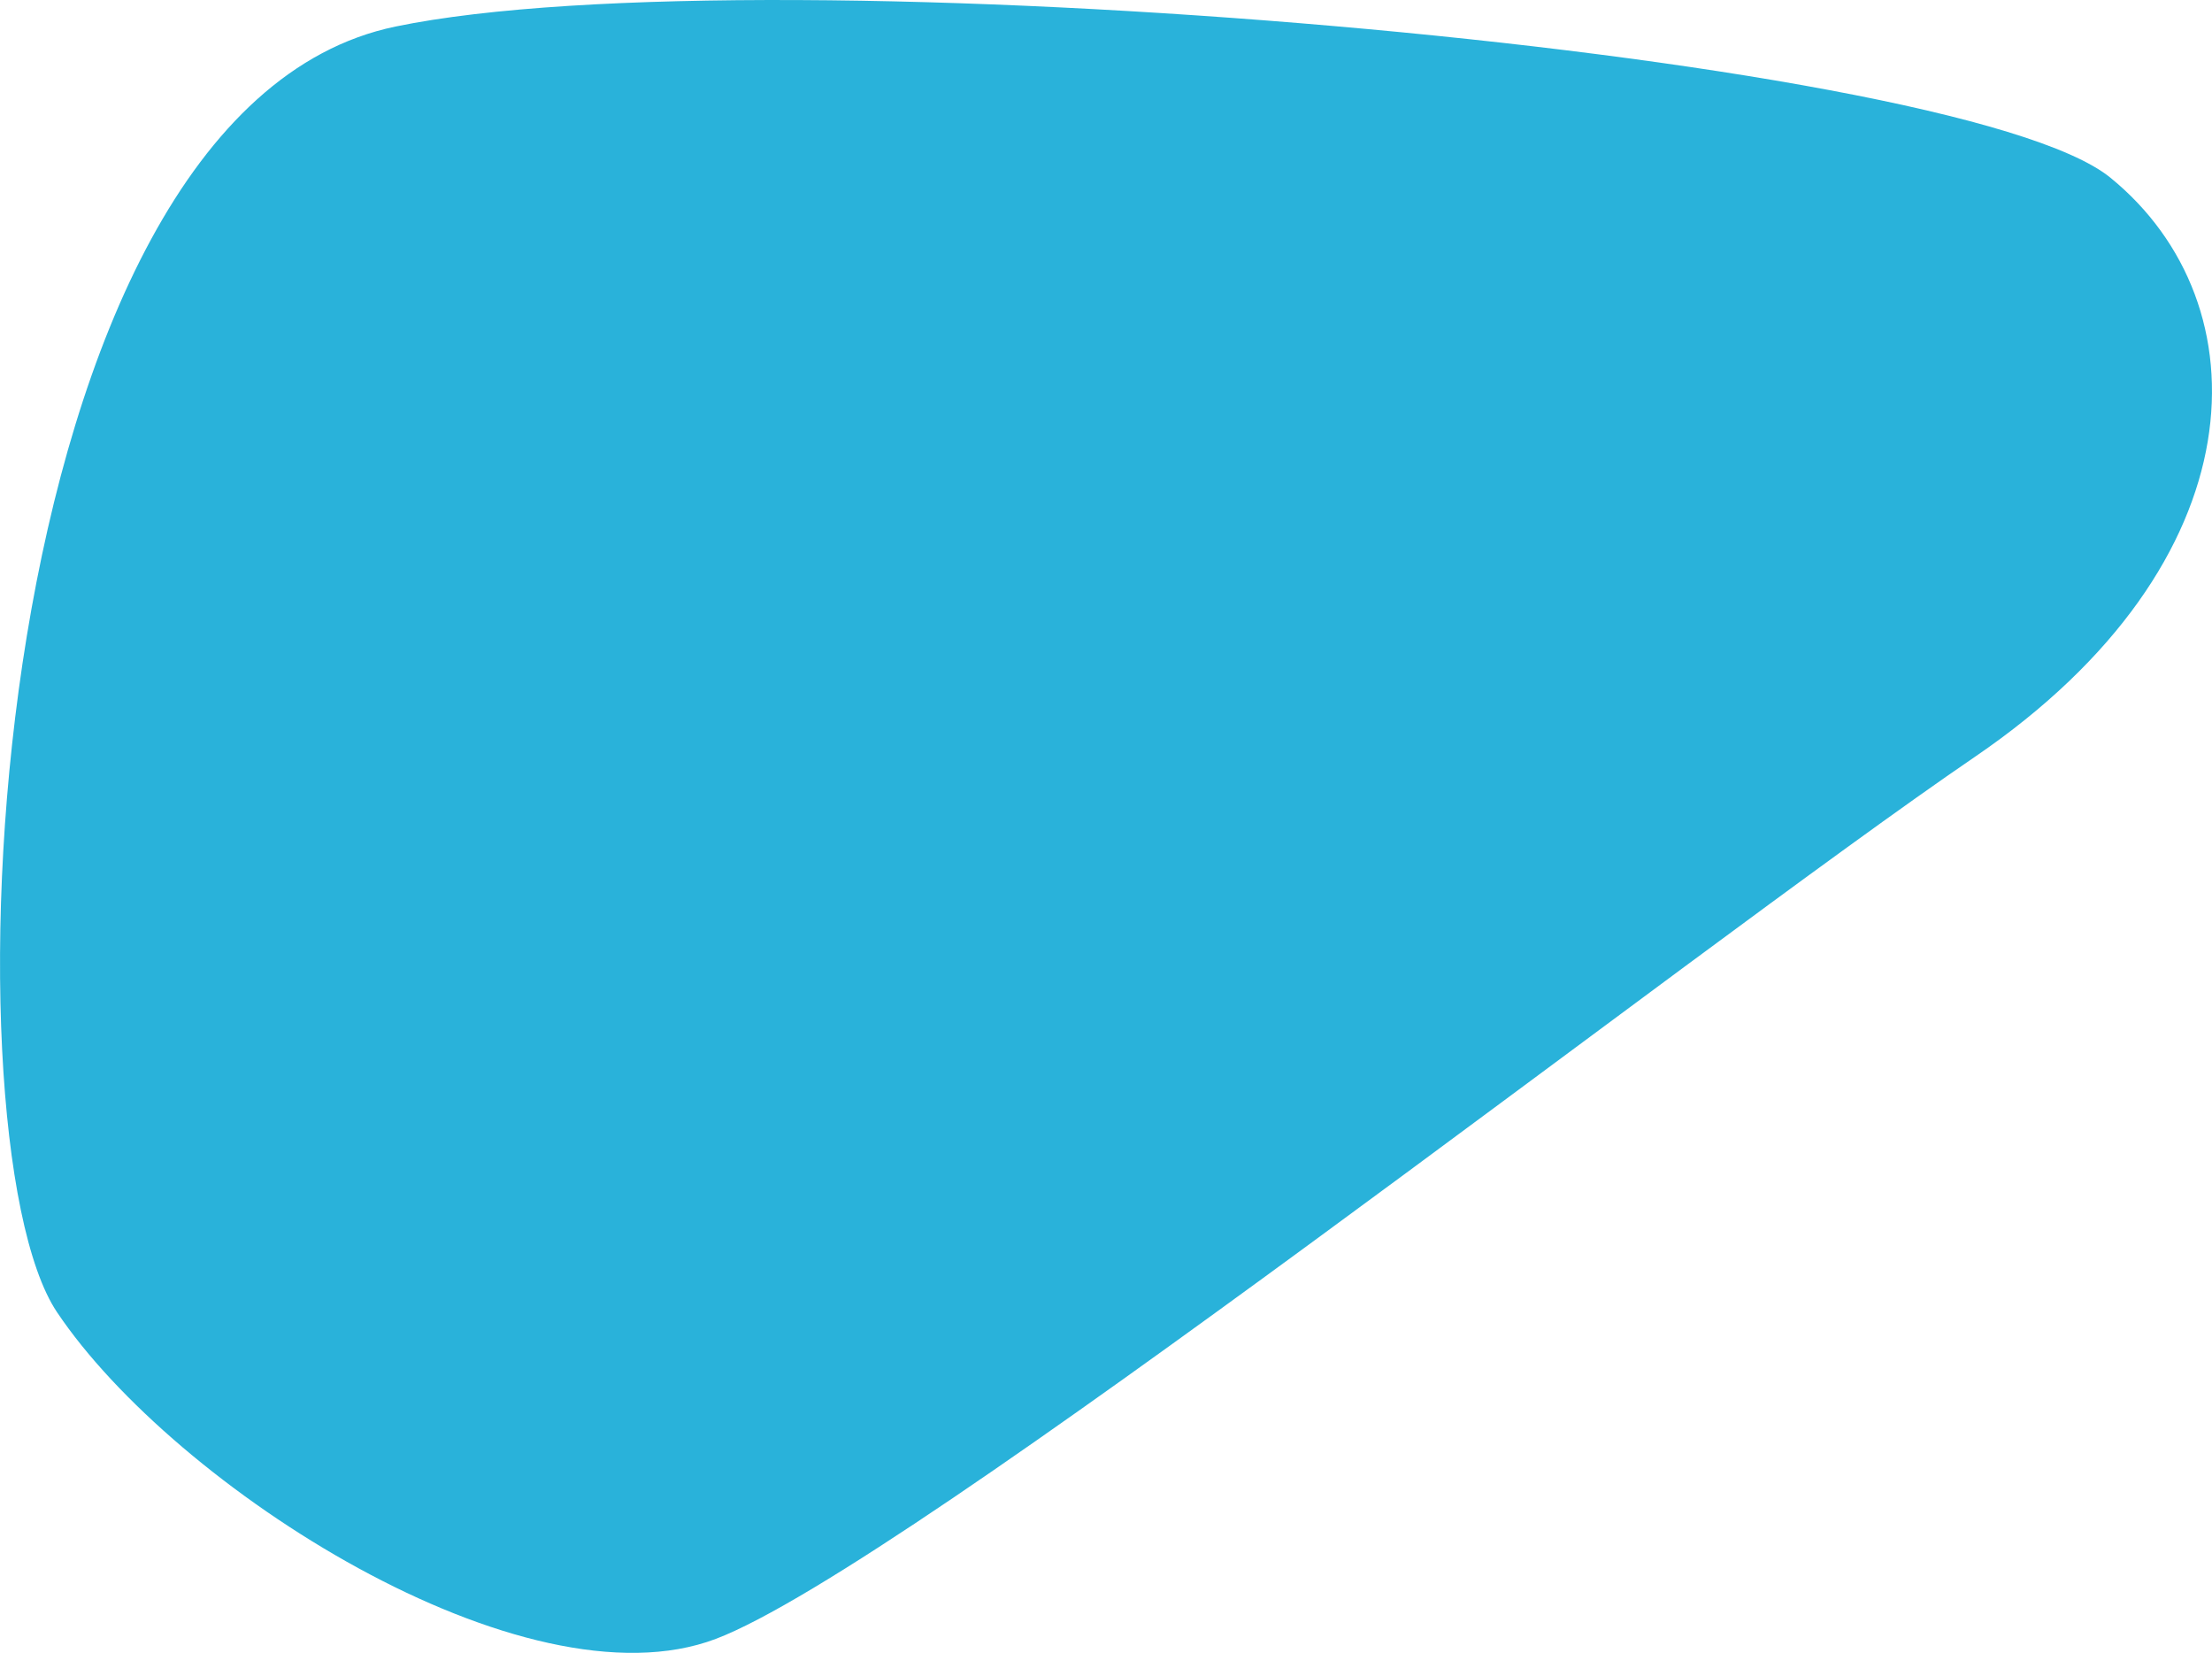
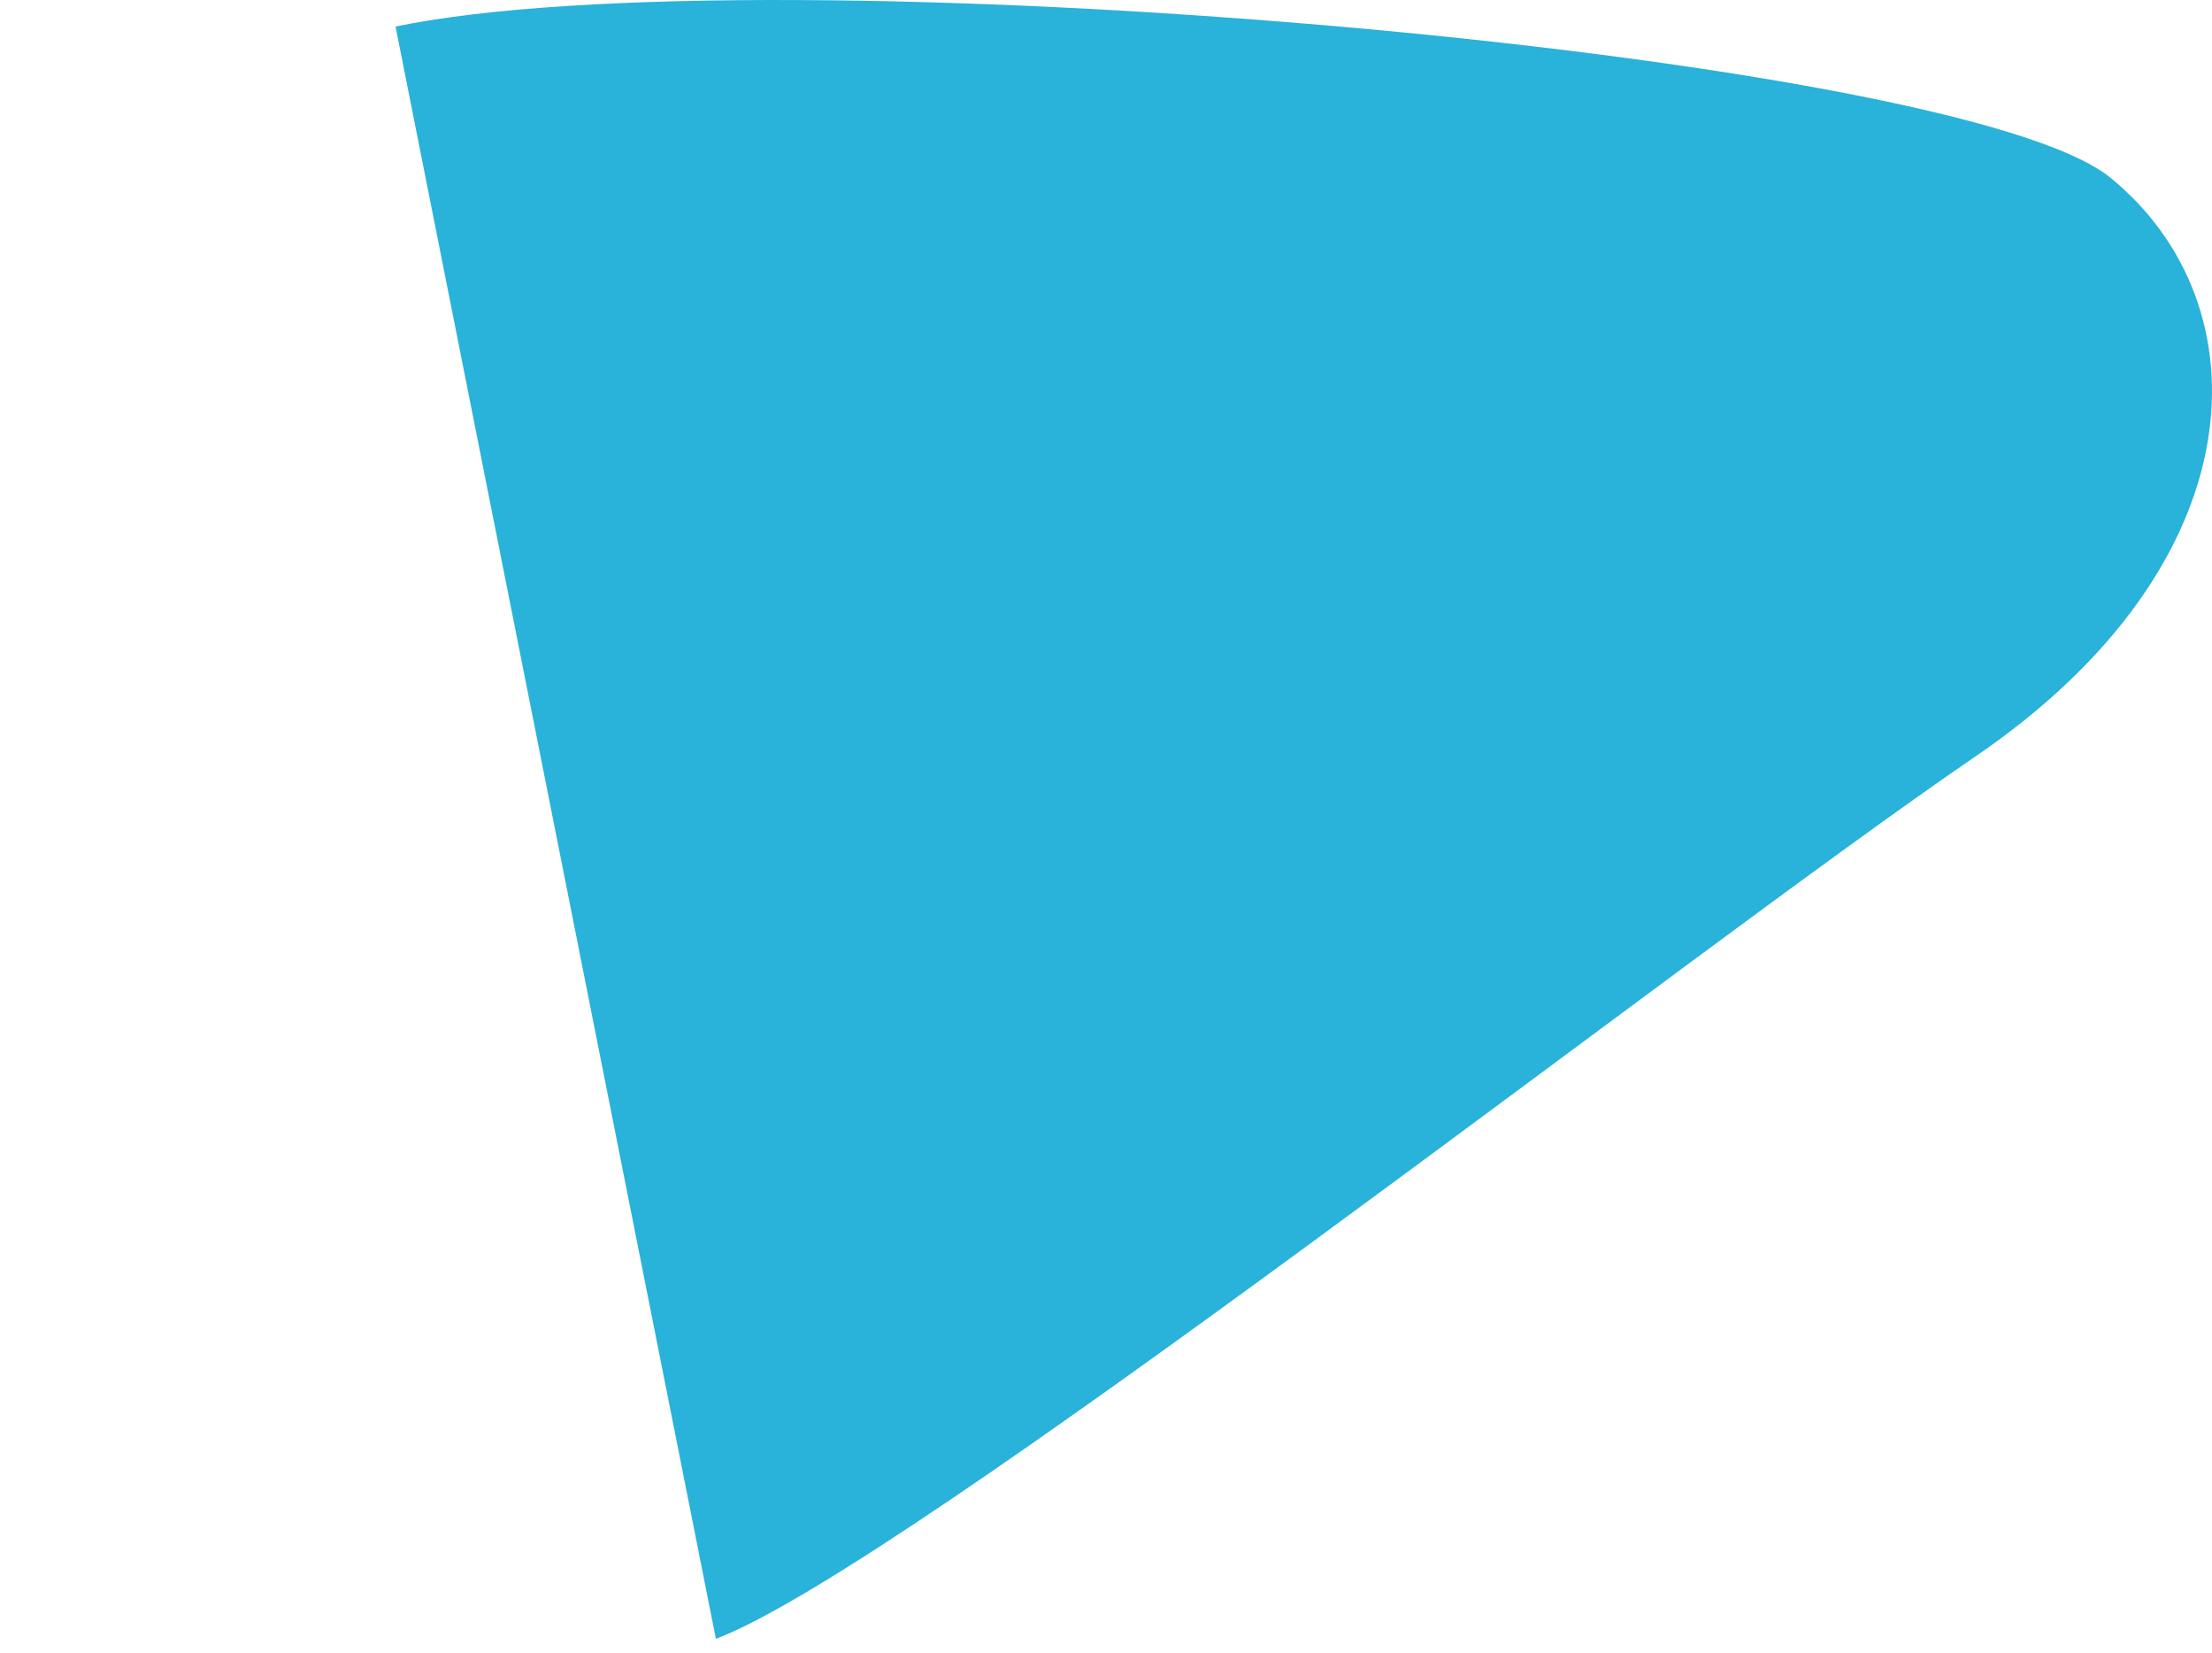
<svg xmlns="http://www.w3.org/2000/svg" width="89.775" height="67.078" viewBox="0 0 89.775 67.078">
-   <path id="パス_8783" data-name="パス 8783" d="M16.053,86.88c15.034-3.114,63.32,1.017,69.6,6.135s6.08,15.6-5.491,23.494-43.34,32.854-51.107,35.8S7.071,146.15,2.313,139.051-.774,90.366,16.053,86.88" transform="translate(0 -85.803)" fill="#29b2da" />
+   <path id="パス_8783" data-name="パス 8783" d="M16.053,86.88c15.034-3.114,63.32,1.017,69.6,6.135s6.08,15.6-5.491,23.494-43.34,32.854-51.107,35.8" transform="translate(0 -85.803)" fill="#29b2da" />
</svg>